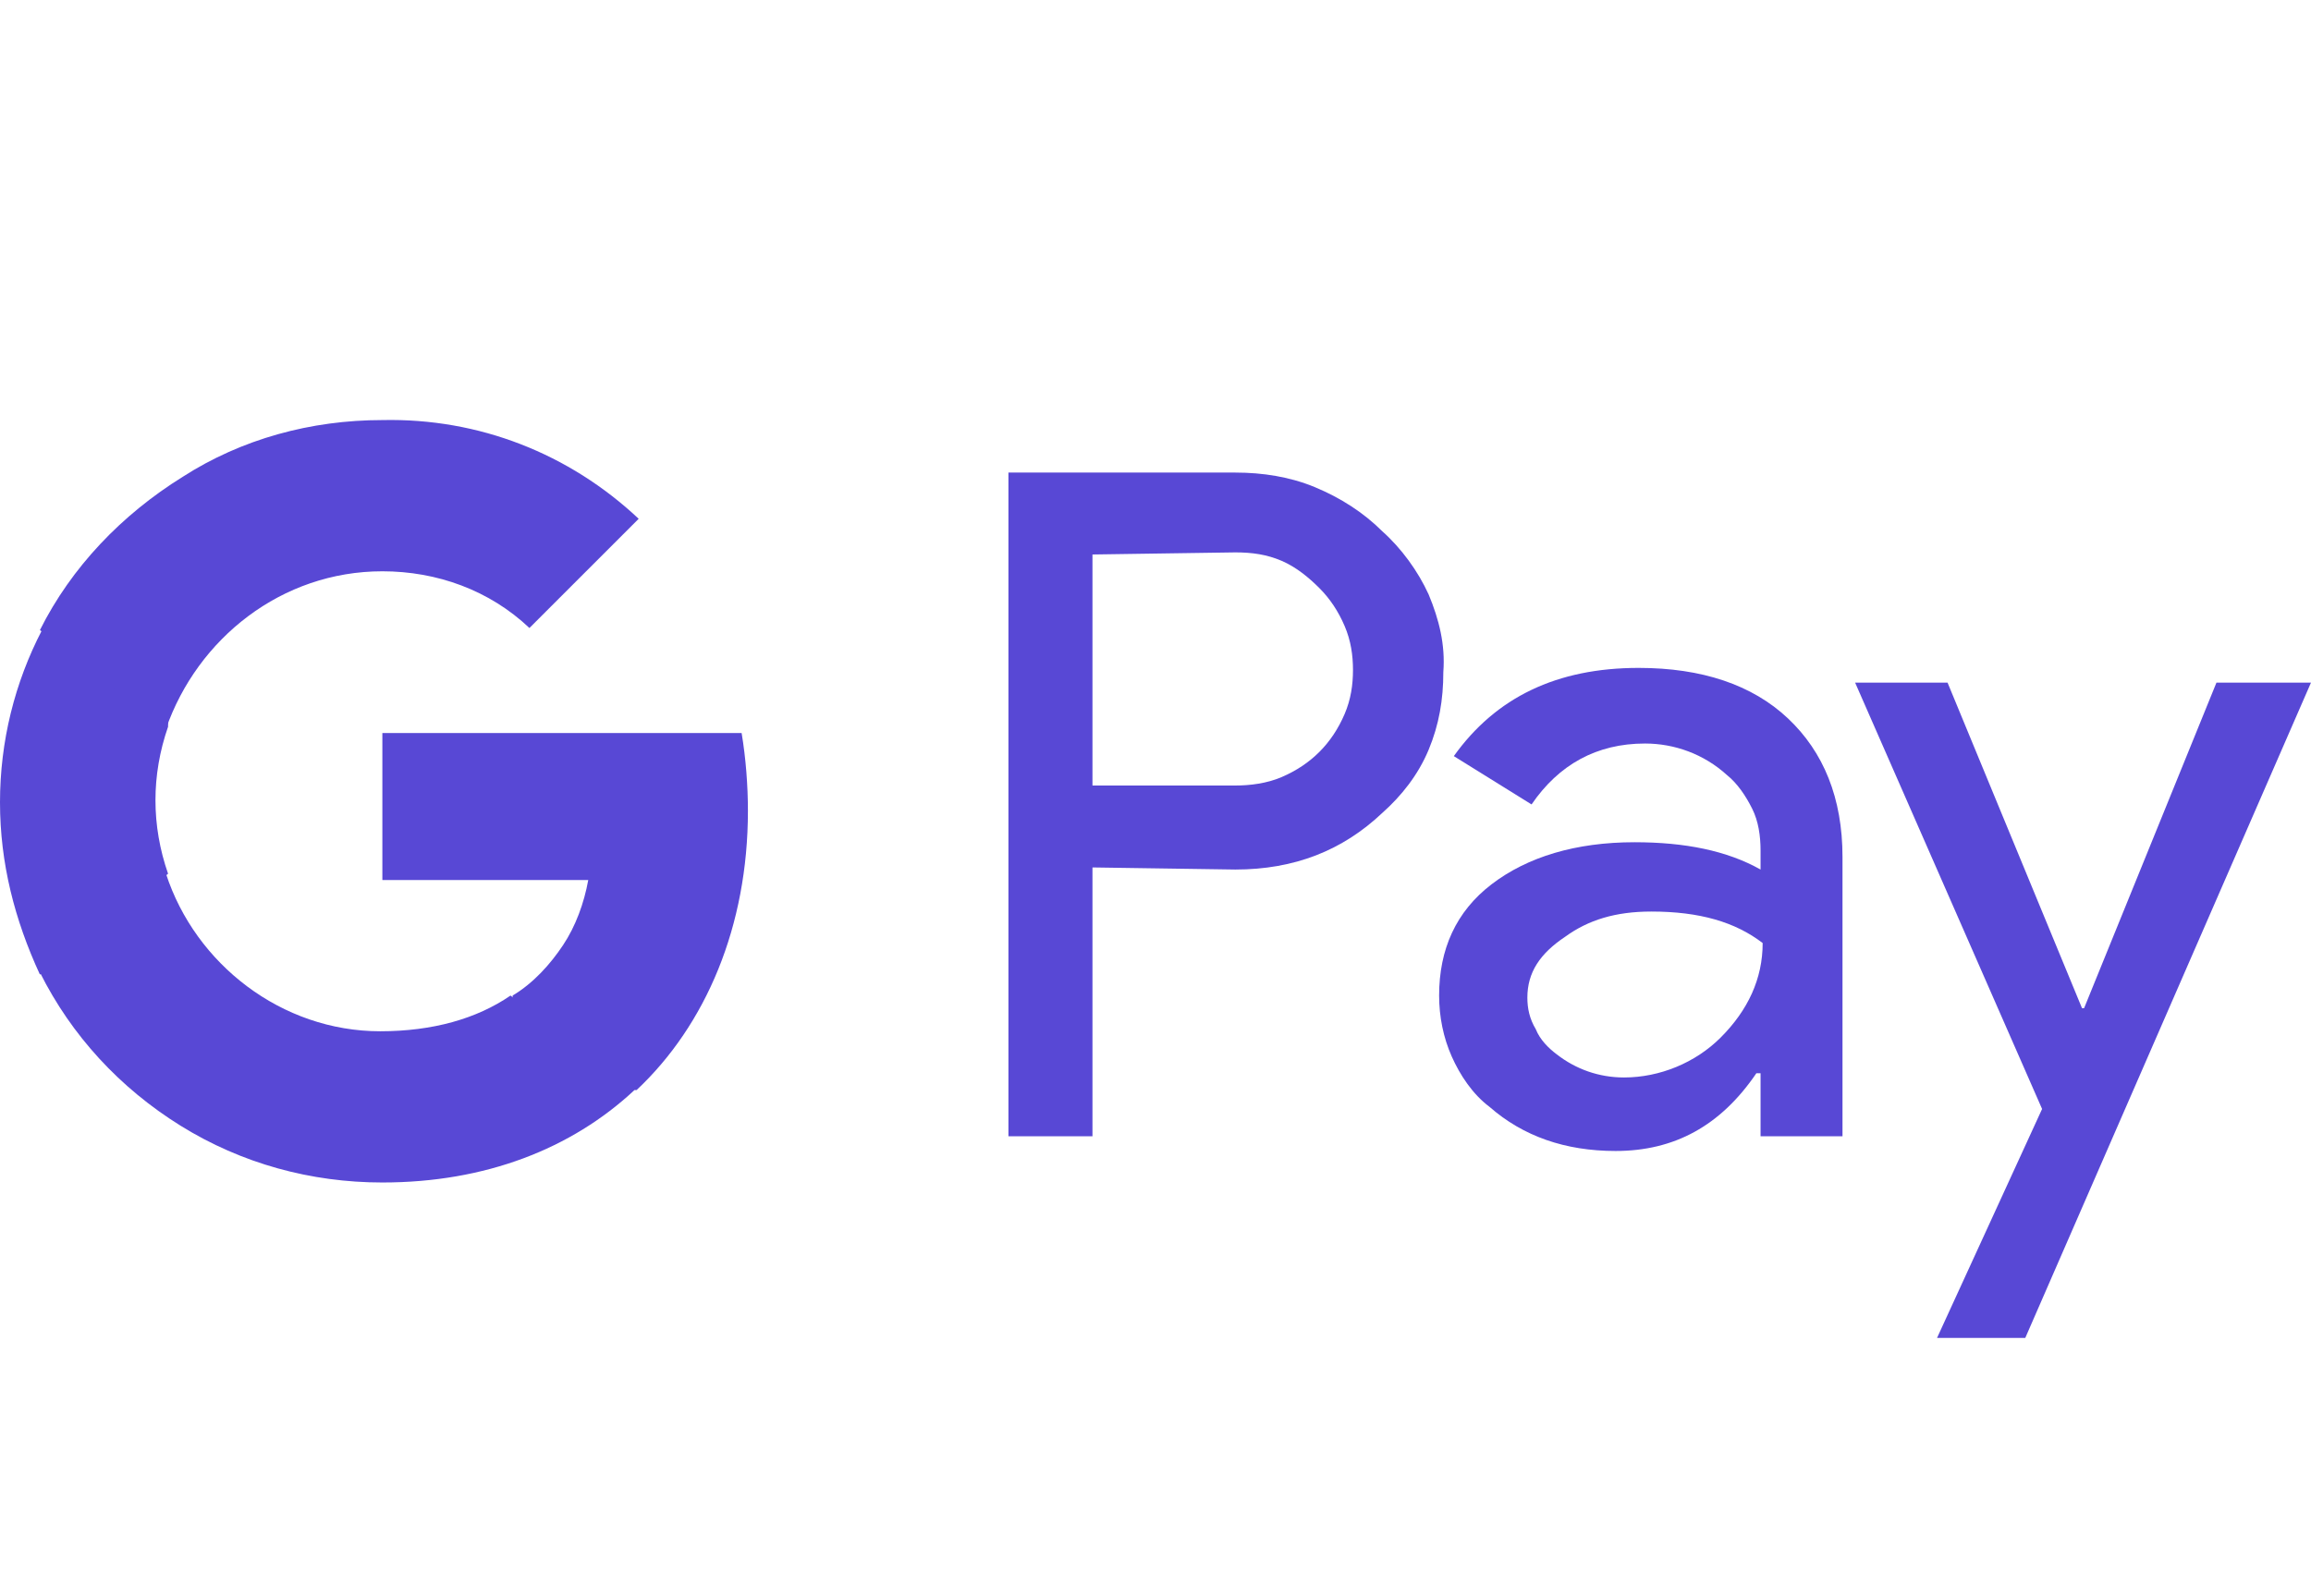
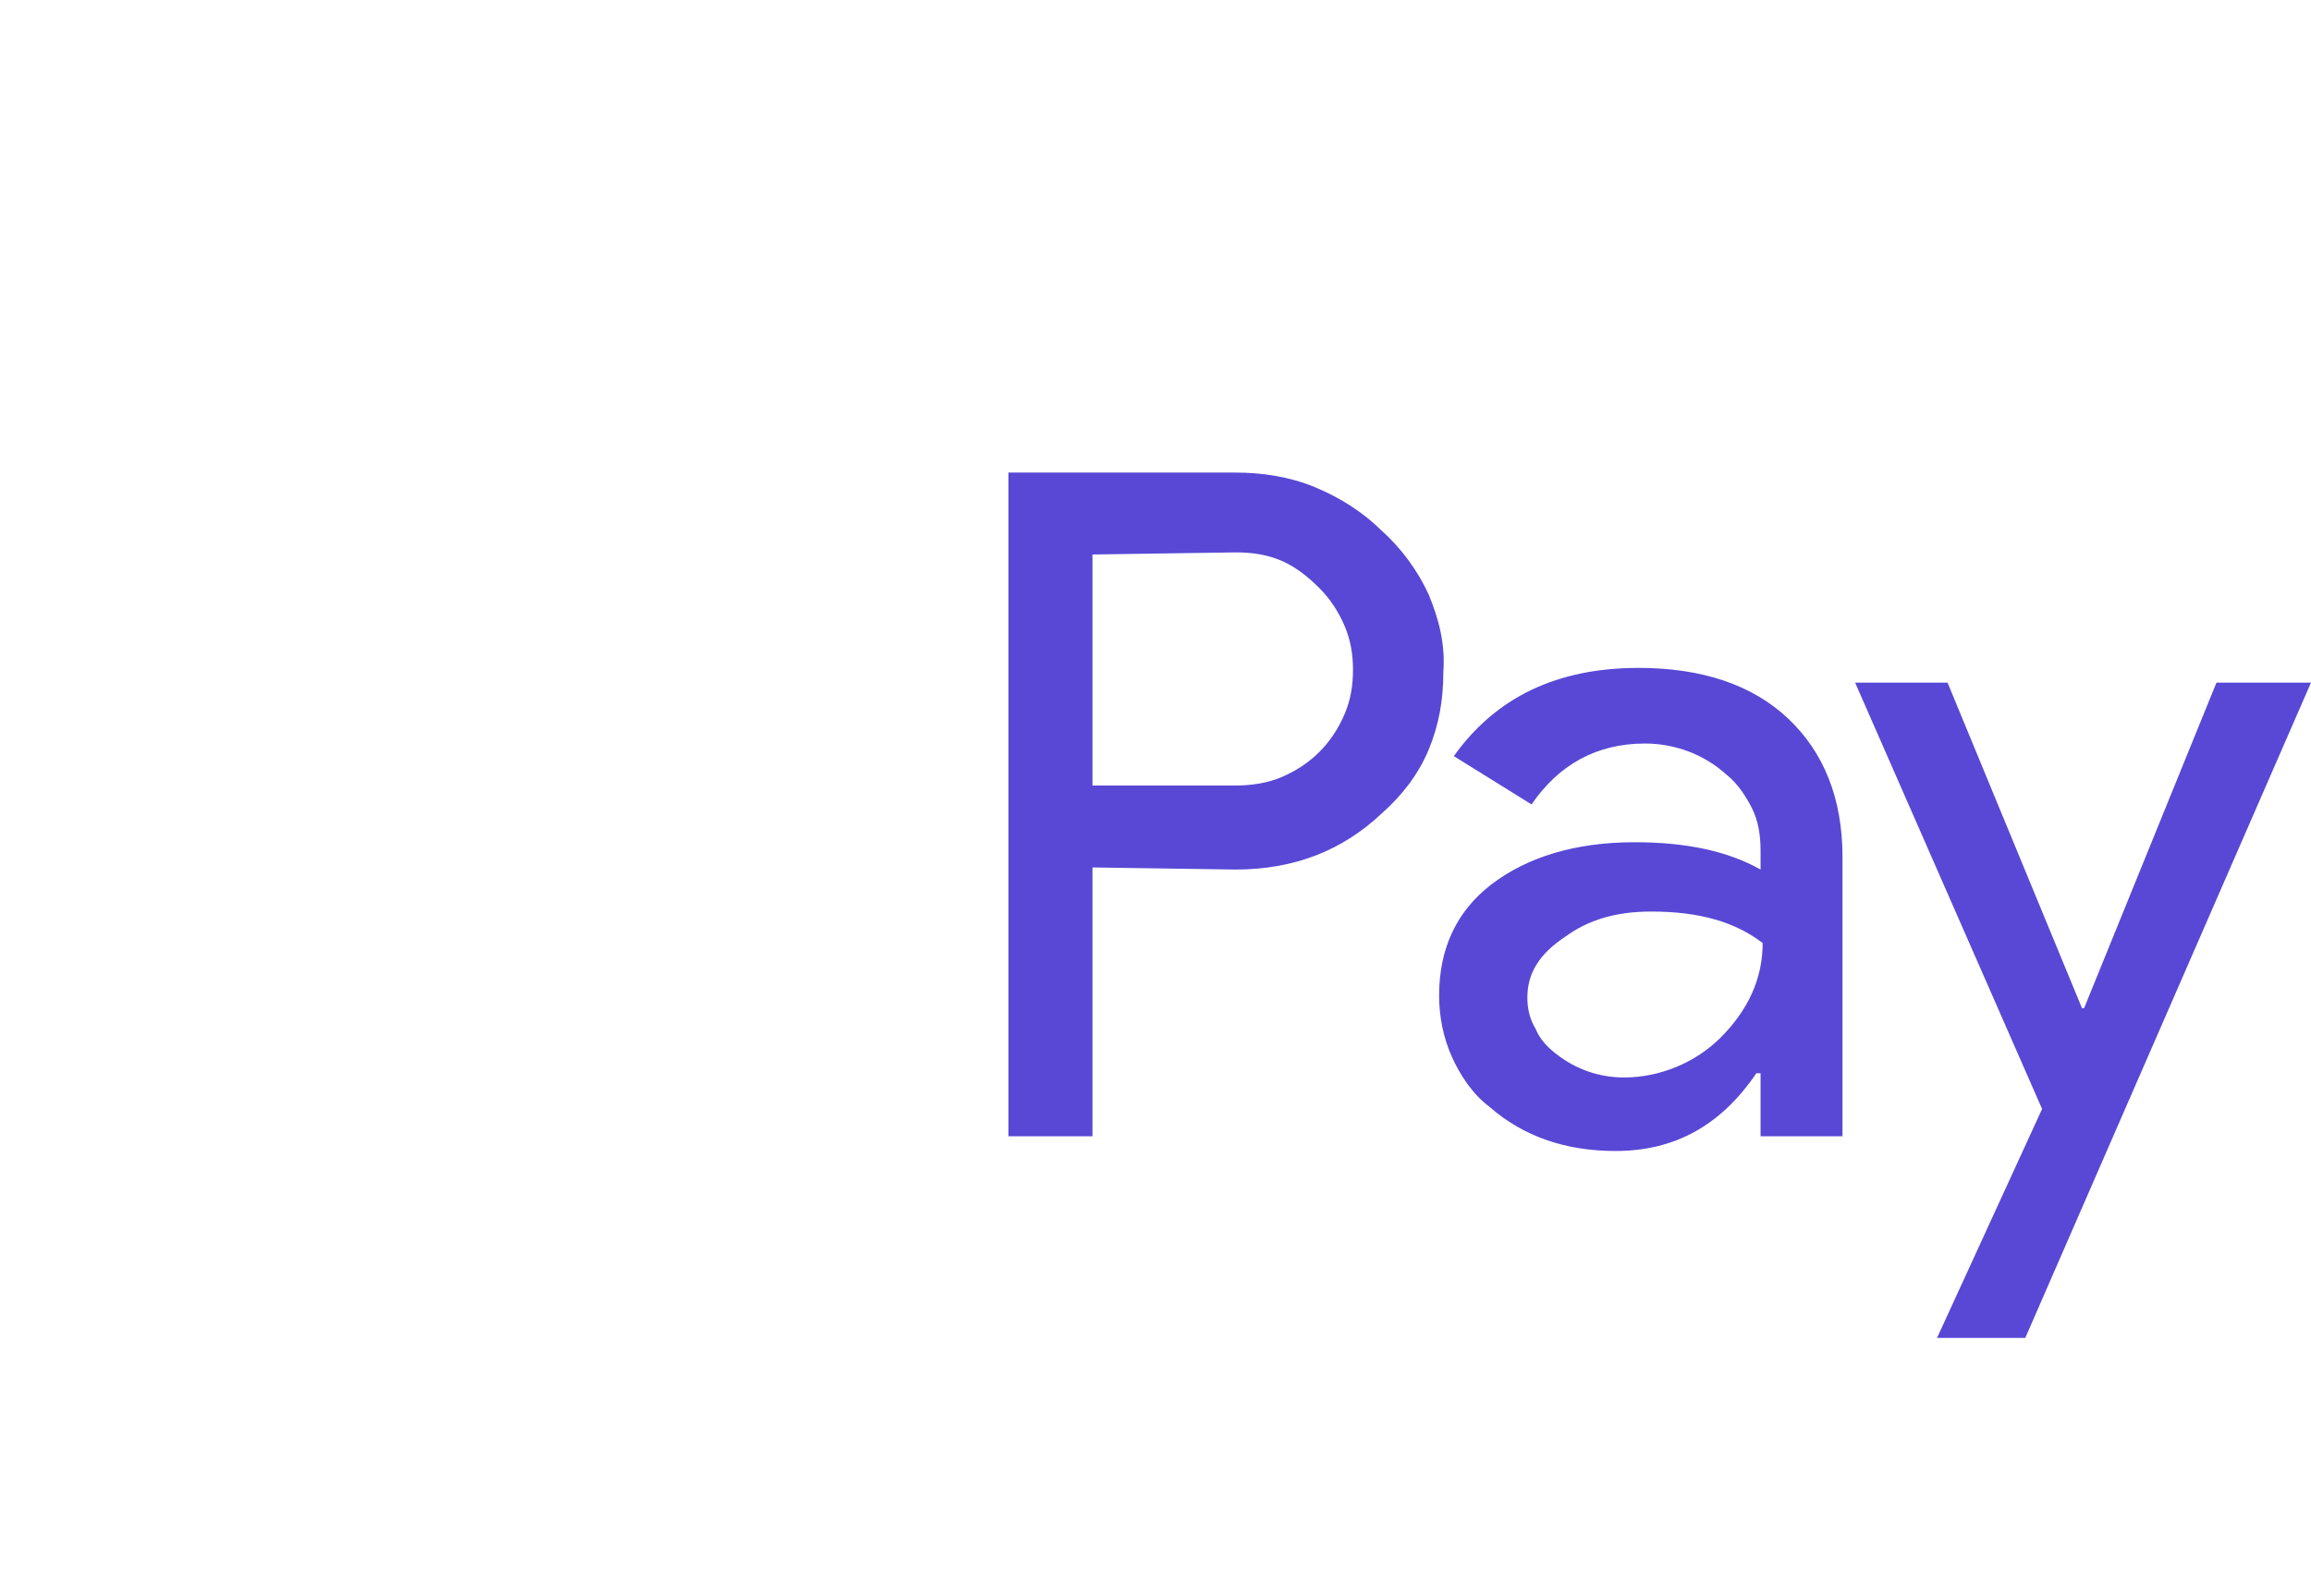
<svg xmlns="http://www.w3.org/2000/svg" version="1.1" id="Layer_1" x="0px" y="0px" viewBox="0 0 110 76" style="enable-background:new 0 0 110 76;" xml:space="preserve">
  <style type="text/css"> .st0{fill:#5848D5;} </style>
  <g>
    <path class="st0" d="M52,41.3v12.8H48V22.5h10.8c1.3,0,2.6,0.2,3.8,0.7c1.2,0.5,2.3,1.2,3.2,2.1c0.9,0.8,1.7,1.9,2.2,3 c0.5,1.2,0.8,2.4,0.7,3.7c0,1.3-0.2,2.5-0.7,3.7c-0.5,1.2-1.3,2.2-2.2,3c-1.9,1.8-4.2,2.7-7,2.7L52,41.3L52,41.3z M52,26.4v11h6.8 c0.7,0,1.5-0.1,2.2-0.4c0.7-0.3,1.3-0.7,1.8-1.2c0.5-0.5,0.9-1.1,1.2-1.8c0.3-0.7,0.4-1.4,0.4-2.1c0-0.7-0.1-1.4-0.4-2.1 c-0.3-0.7-0.7-1.3-1.2-1.8c-0.5-0.5-1.1-1-1.8-1.3c-0.7-0.3-1.4-0.4-2.2-0.4L52,26.4L52,26.4z" />
    <path class="st0" d="M78,31.8c3,0,5.4,0.8,7.1,2.4c1.7,1.6,2.6,3.8,2.6,6.6v13.3h-3.9v-3h-0.2c-1.7,2.5-3.9,3.7-6.7,3.7 c-2.4,0-4.4-0.7-6-2.1c-0.8-0.6-1.4-1.5-1.8-2.4c-0.4-0.9-0.6-1.9-0.6-2.9c0-2.2,0.8-4,2.5-5.3c1.7-1.3,4-2,6.8-2 c2.4,0,4.4,0.4,6,1.3v-0.9c0-0.7-0.1-1.4-0.4-2c-0.3-0.6-0.7-1.2-1.2-1.6c-1.1-1-2.5-1.5-3.9-1.5c-2.3,0-4.1,1-5.4,2.9L69.2,36 C71.2,33.2,74.1,31.8,78,31.8z M72.7,47.5c0,0.5,0.1,1,0.4,1.5c0.2,0.5,0.6,0.9,1,1.2c0.9,0.7,2,1.1,3.2,1.1c1.7,0,3.4-0.7,4.6-1.9 c1.3-1.3,2-2.8,2-4.5c-1.3-1-3-1.5-5.3-1.5c-1.7,0-3,0.4-4.1,1.2C73.3,45.4,72.7,46.3,72.7,47.5z" />
    <path class="st0" d="M110,32.5L96.4,63.7h-4.2l5-10.9l-8.9-20.3h4.4l6.4,15.5h0.1l6.3-15.5H110z" />
-     <path class="st0" d="M35.6,38.6c0-1.2-0.1-2.5-0.3-3.7H18.2v7H28c-0.2,1.1-0.6,2.2-1.2,3.1c-0.6,0.9-1.4,1.8-2.4,2.4v4.5h5.9 C33.6,48.8,35.6,44.1,35.6,38.6z" />
-     <path class="st0" d="M18.2,56.3c4.9,0,9-1.6,12-4.4l-5.9-4.5c-1.6,1.1-3.7,1.7-6.2,1.7c-4.7,0-8.8-3.2-10.2-7.5h-6v4.7 c1.5,3,3.8,5.5,6.7,7.3C11.5,55.4,14.8,56.3,18.2,56.3z" />
-     <path class="st0" d="M8,41.6c-0.8-2.3-0.8-4.7,0-7V30h-6C0.7,32.5,0,35.3,0,38.2s0.7,5.6,1.9,8.2L8,41.6z" />
-     <path class="st0" d="M18.2,27.2c2.6,0,5.1,0.9,7,2.7l5.2-5.2c-3.3-3.1-7.6-4.8-12.2-4.7c-3.4,0-6.7,0.9-9.5,2.7 C5.8,24.5,3.4,27,1.9,30l6,4.7C9.4,30.4,13.4,27.2,18.2,27.2z" />
  </g>
</svg>